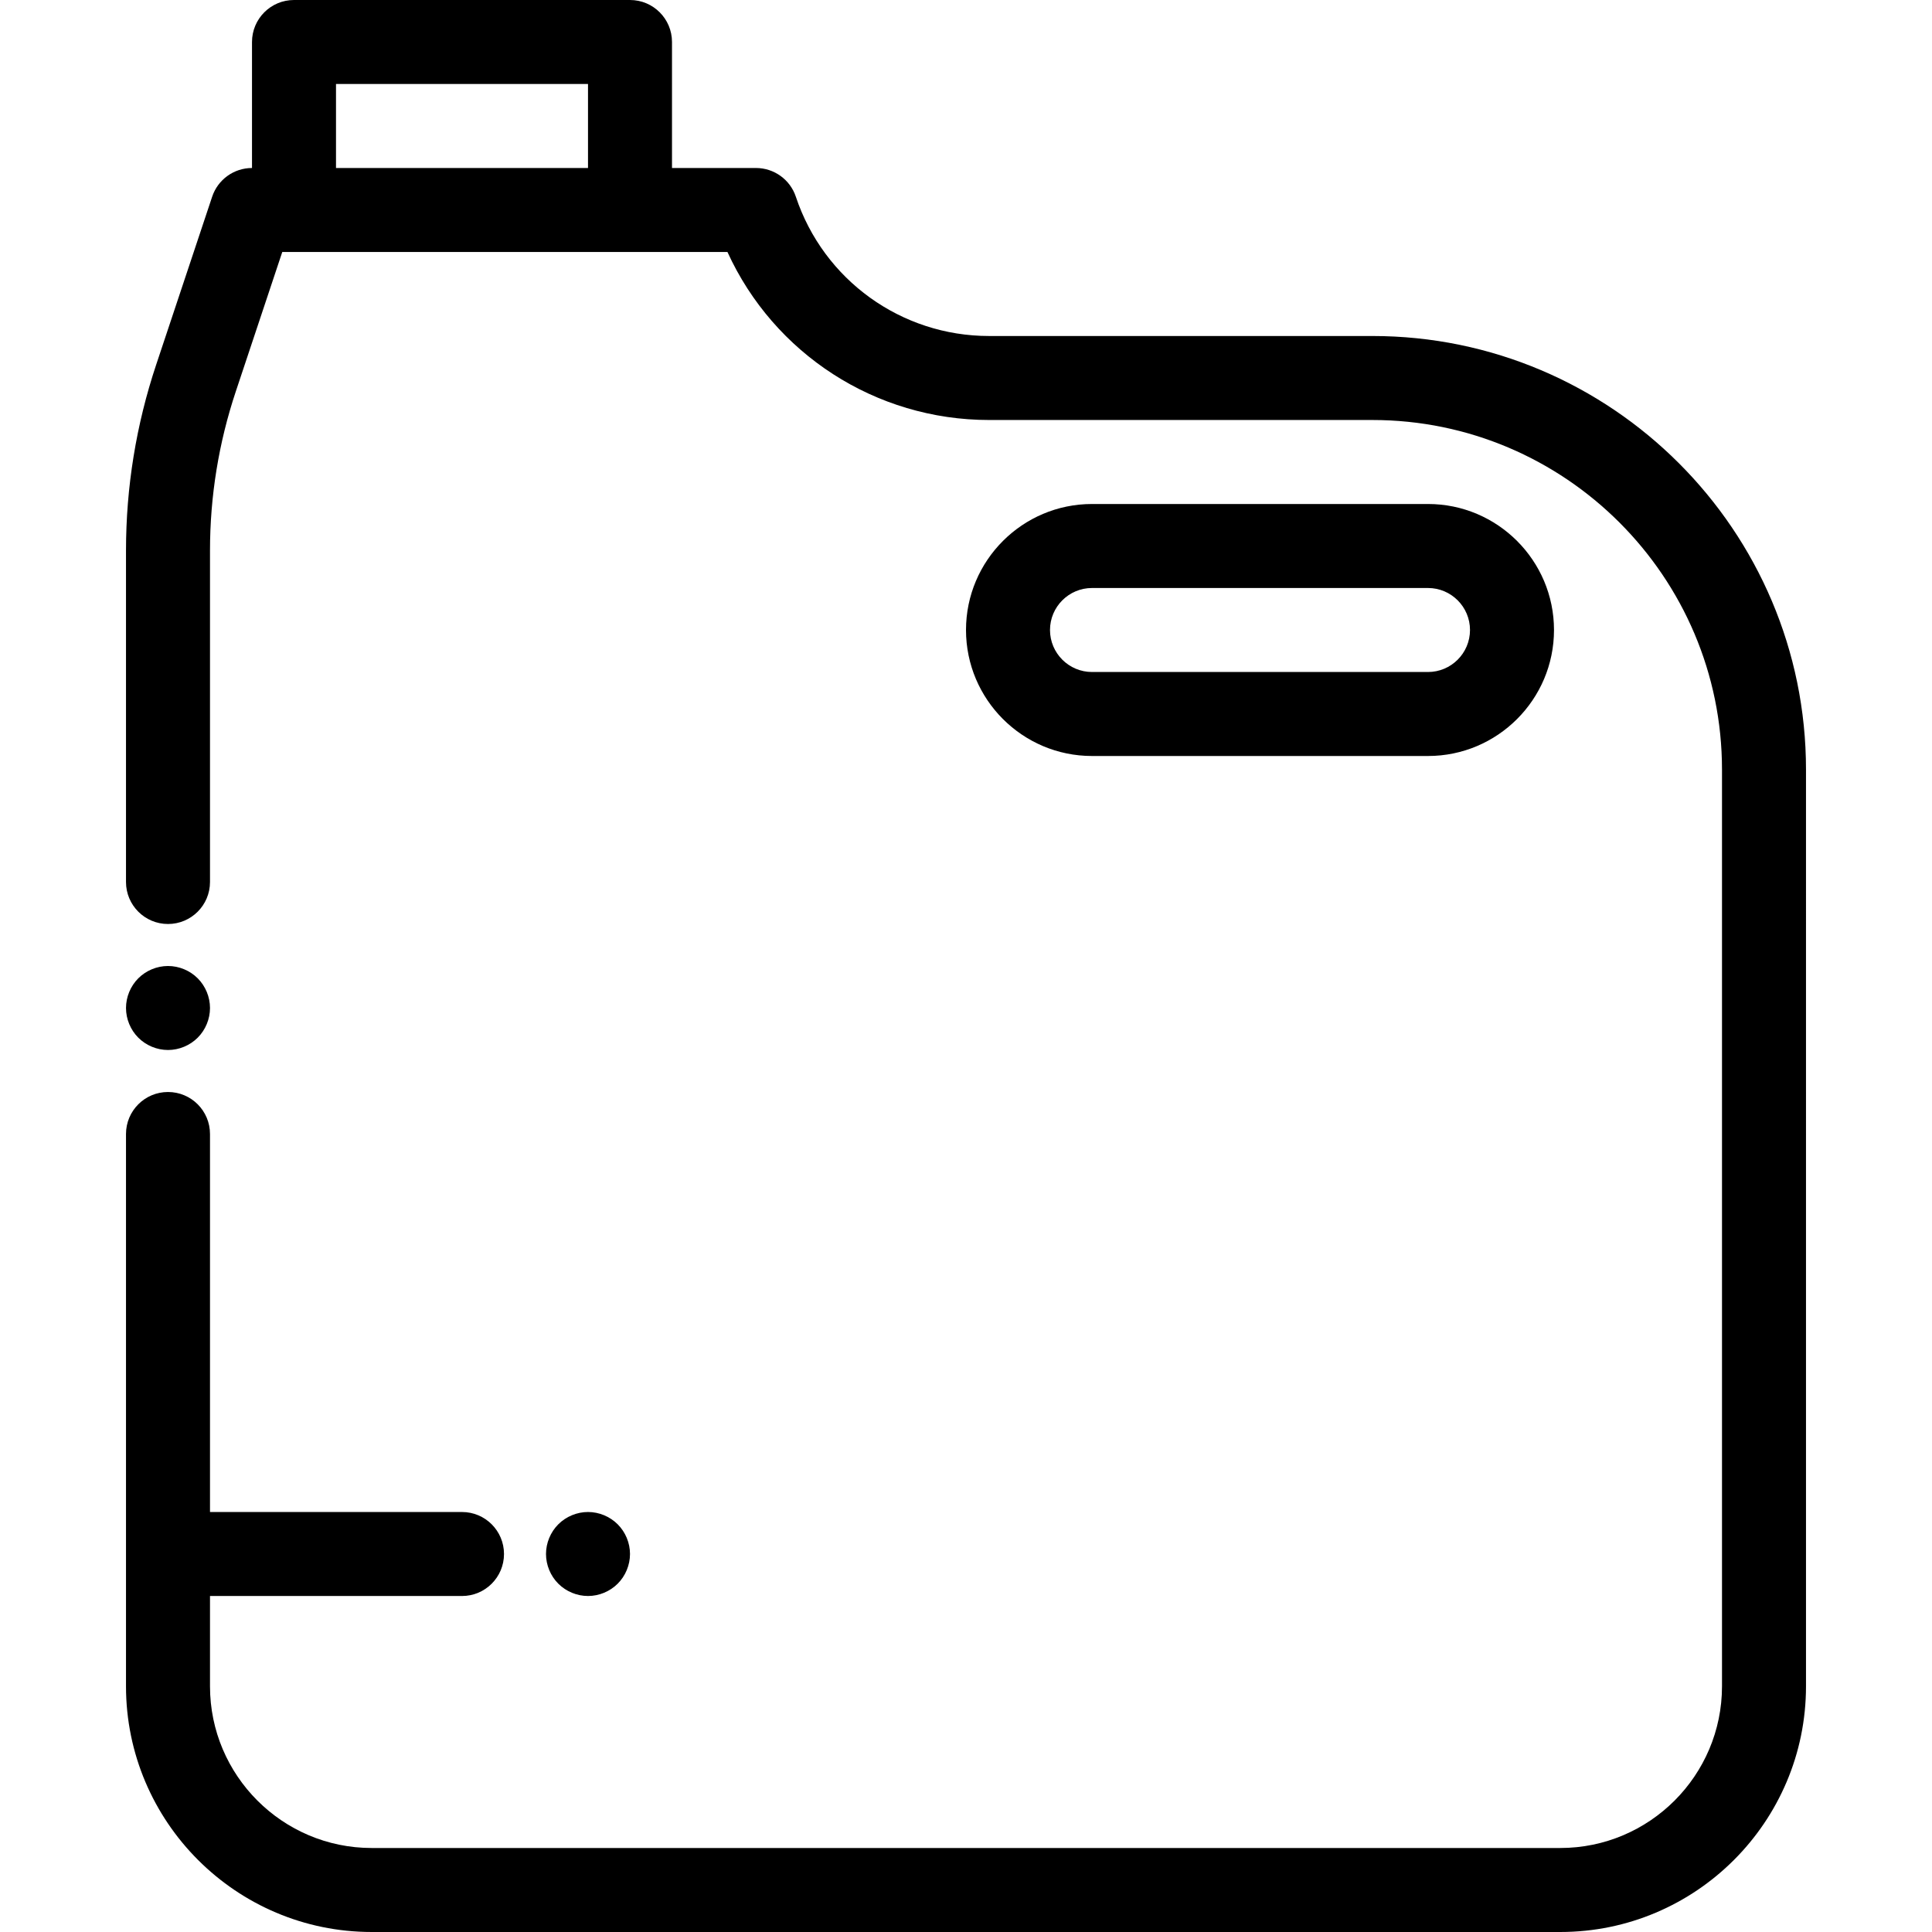
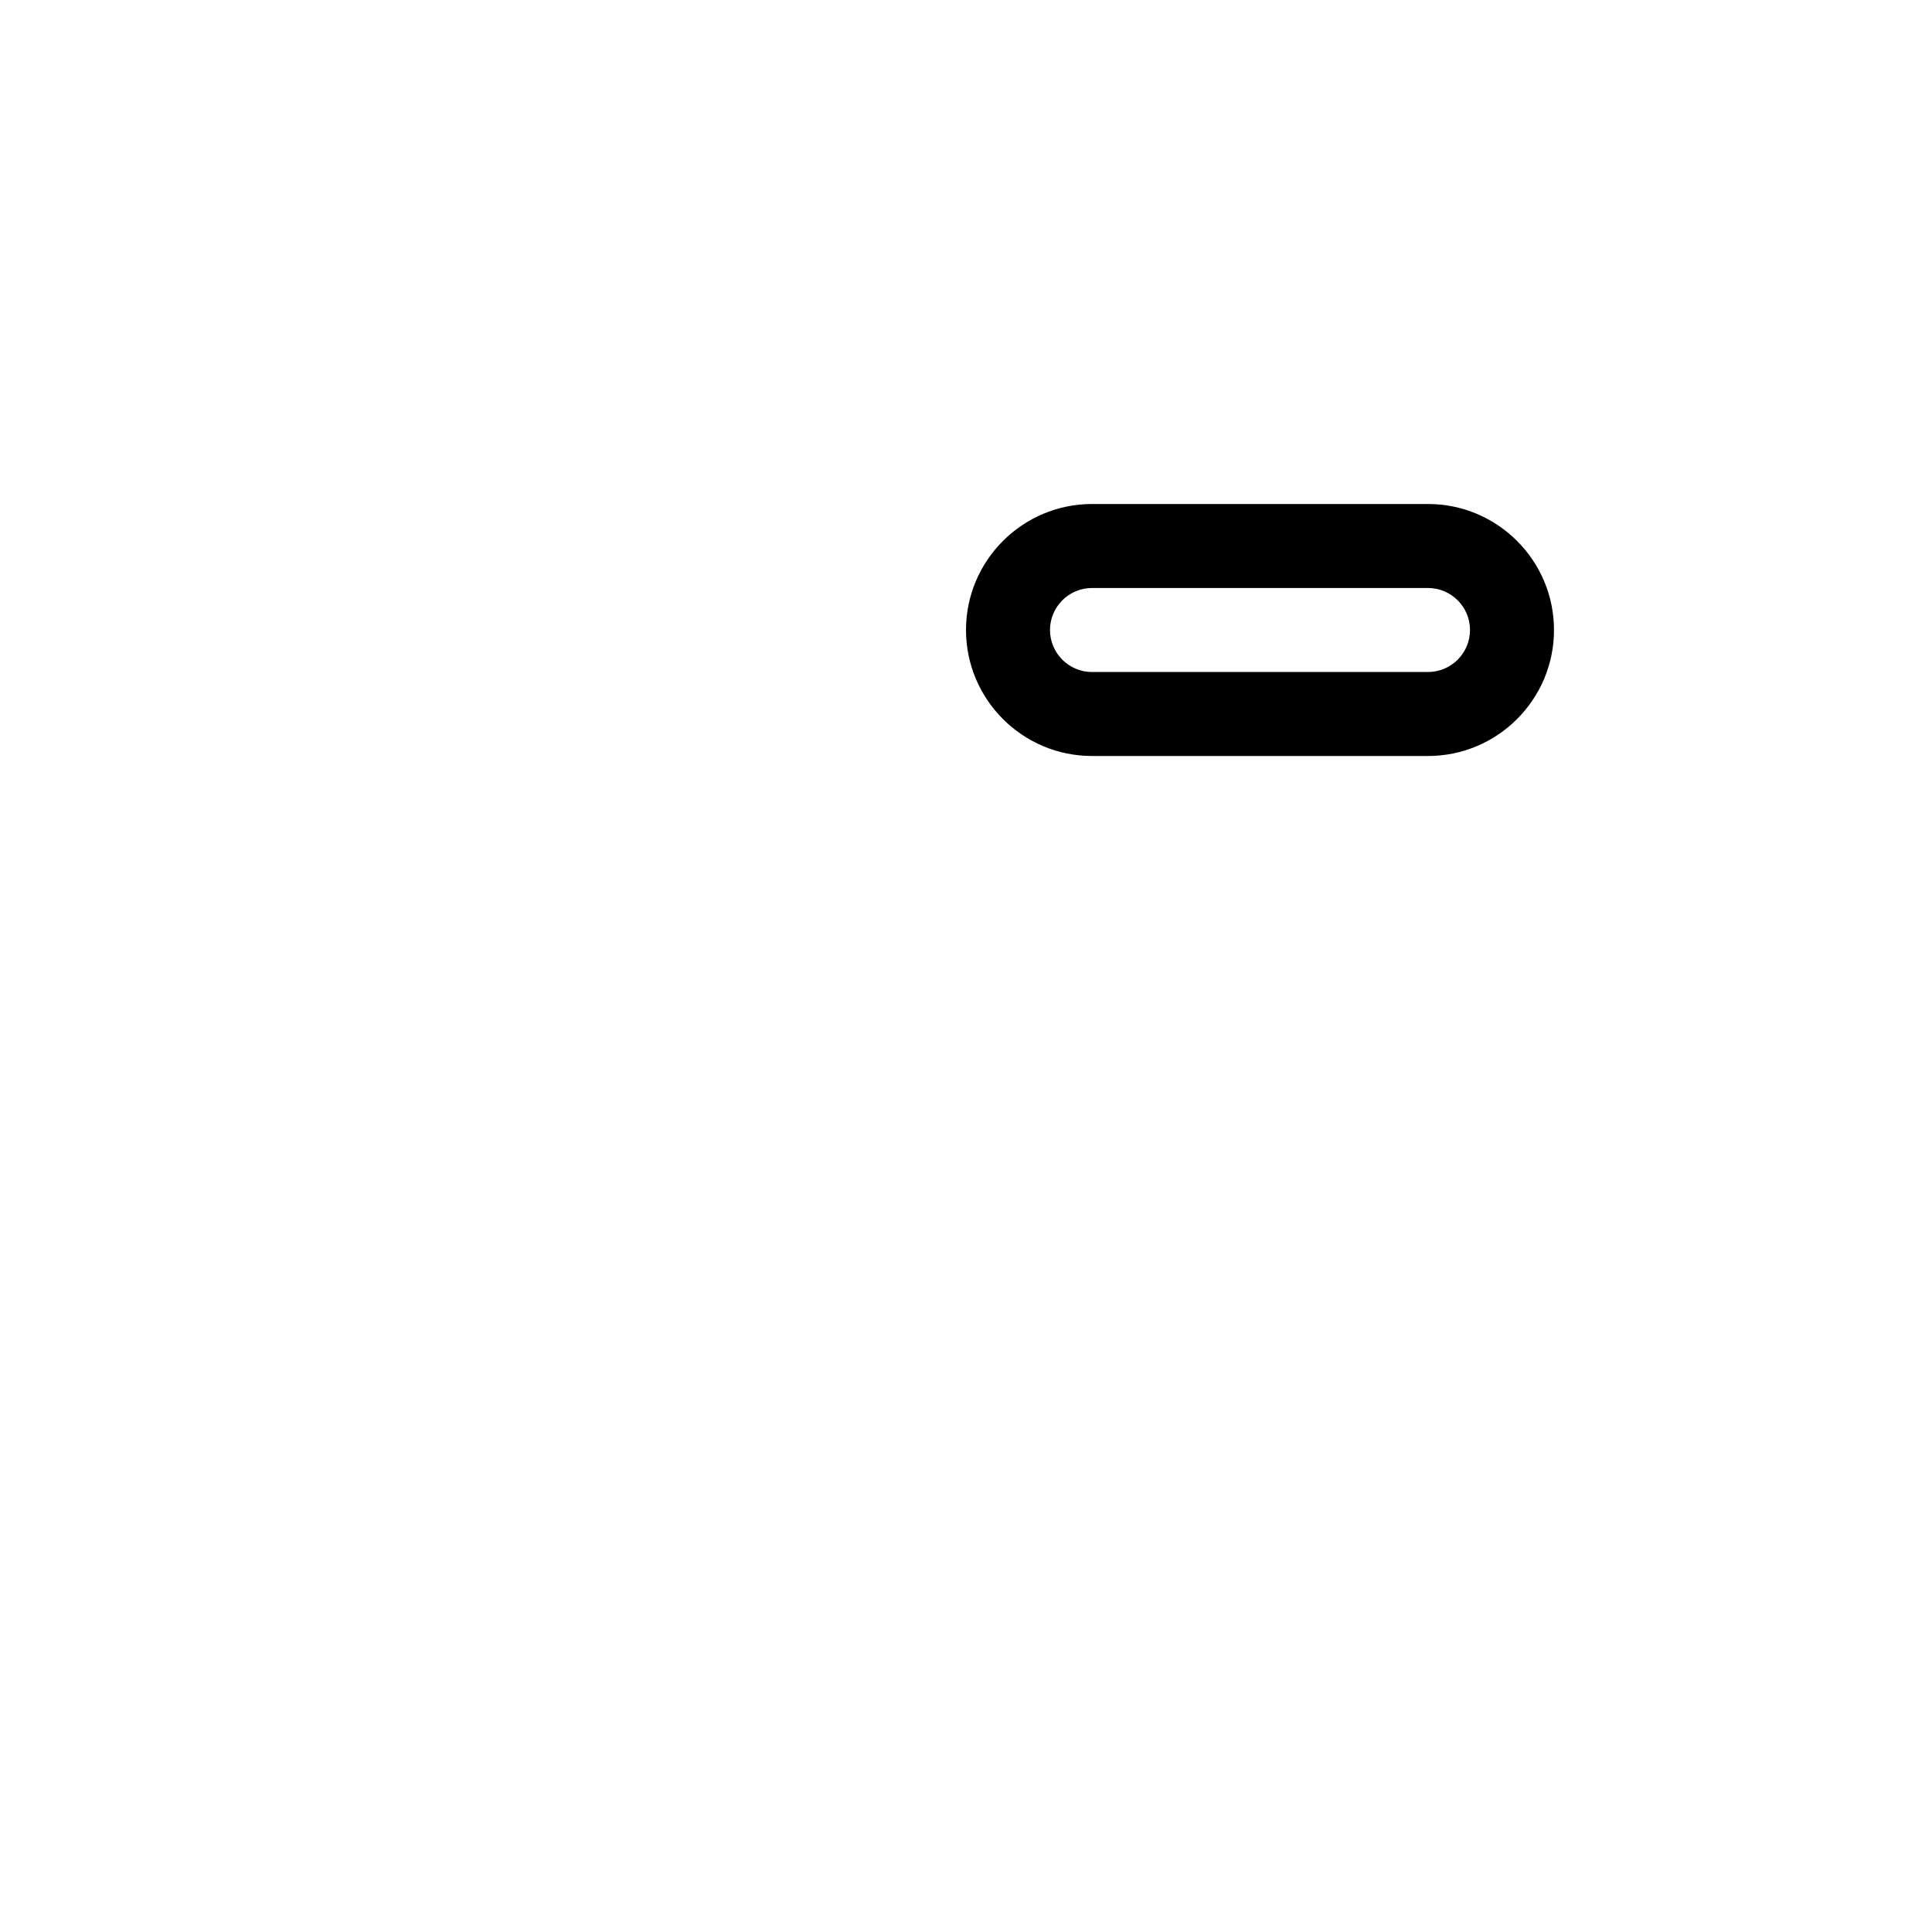
<svg xmlns="http://www.w3.org/2000/svg" version="1.1" id="Layer_1" x="0px" y="0px" viewBox="0 0 512 512" style="enable-background:new 0 0 512 512;" xml:space="preserve">
  <g>
    <g>
-       <path d="M363.687,89.044H262.114c-23.27,0-43.849-14.834-51.207-36.911c-1.515-4.546-5.768-7.611-10.559-7.611h-22.261V11.13 c0-6.147-4.984-11.13-11.13-11.13H77.913c-6.146,0-11.13,4.983-11.13,11.13v33.391c-4.792,0-9.045,3.065-10.559,7.611 l-14.836,44.52c-5.306,15.908-7.996,32.477-7.996,49.249v87.838c0,6.147,4.984,11.13,11.13,11.13c6.146,0,11.13-4.983,11.13-11.13 v-87.838c0-14.373,2.305-28.573,6.853-42.208l12.3-36.911h3.108h89.044h25.826c12.292,26.932,39.216,44.522,69.331,44.522h101.573 c51.093,0,92.661,41.568,92.661,92.661v242.922c0,23.629-19.223,42.852-42.852,42.852H98.504 c-23.629,0-42.852-19.223-42.852-42.852v-23.93h66.783c6.146,0,11.13-4.983,11.13-11.13c0-6.147-4.984-11.13-11.13-11.13H55.652 V300.522c0-6.147-4.984-11.13-11.13-11.13c-6.146,0-11.13,4.983-11.13,11.13v146.365c0,35.903,29.21,65.113,65.113,65.113h314.991 c35.903,0,65.113-29.21,65.113-65.113V203.965C478.609,140.597,427.056,89.044,363.687,89.044z M155.826,44.522H89.044V22.261 h66.783V44.522z" />
-     </g>
+       </g>
  </g>
  <g>
    <g>
-       <path d="M52.39,259.261c-2.069-2.07-4.941-3.261-7.868-3.261s-5.799,1.191-7.869,3.261s-3.261,4.942-3.261,7.869 s1.19,5.799,3.261,7.869c2.071,2.07,4.942,3.261,7.869,3.261s5.799-1.191,7.868-3.261c2.071-2.07,3.262-4.942,3.262-7.869 S54.461,261.331,52.39,259.261z" />
-     </g>
+       </g>
  </g>
  <g>
    <g>
      <path d="M378.435,133.565h-89.043c-18.412,0-33.391,14.979-33.391,33.391c0,18.412,14.979,33.391,33.391,33.391h89.043 c18.412,0,33.391-14.979,33.391-33.391C411.826,148.545,396.847,133.565,378.435,133.565z M378.435,178.087h-89.043 c-6.137,0-11.13-4.993-11.13-11.13s4.993-11.13,11.13-11.13h89.043c6.137,0,11.13,4.993,11.13,11.13 S384.572,178.087,378.435,178.087z" />
    </g>
  </g>
  <g>
    <g>
-       <path d="M163.694,403.957c-2.069-2.07-4.941-3.261-7.868-3.261s-5.799,1.191-7.869,3.261c-2.07,2.07-3.261,4.942-3.261,7.869 s1.19,5.799,3.261,7.869c2.071,2.07,4.942,3.261,7.869,3.261s5.799-1.191,7.868-3.261c2.07-2.07,3.262-4.942,3.262-7.869 S165.766,406.027,163.694,403.957z" />
-     </g>
+       </g>
  </g>
</svg>